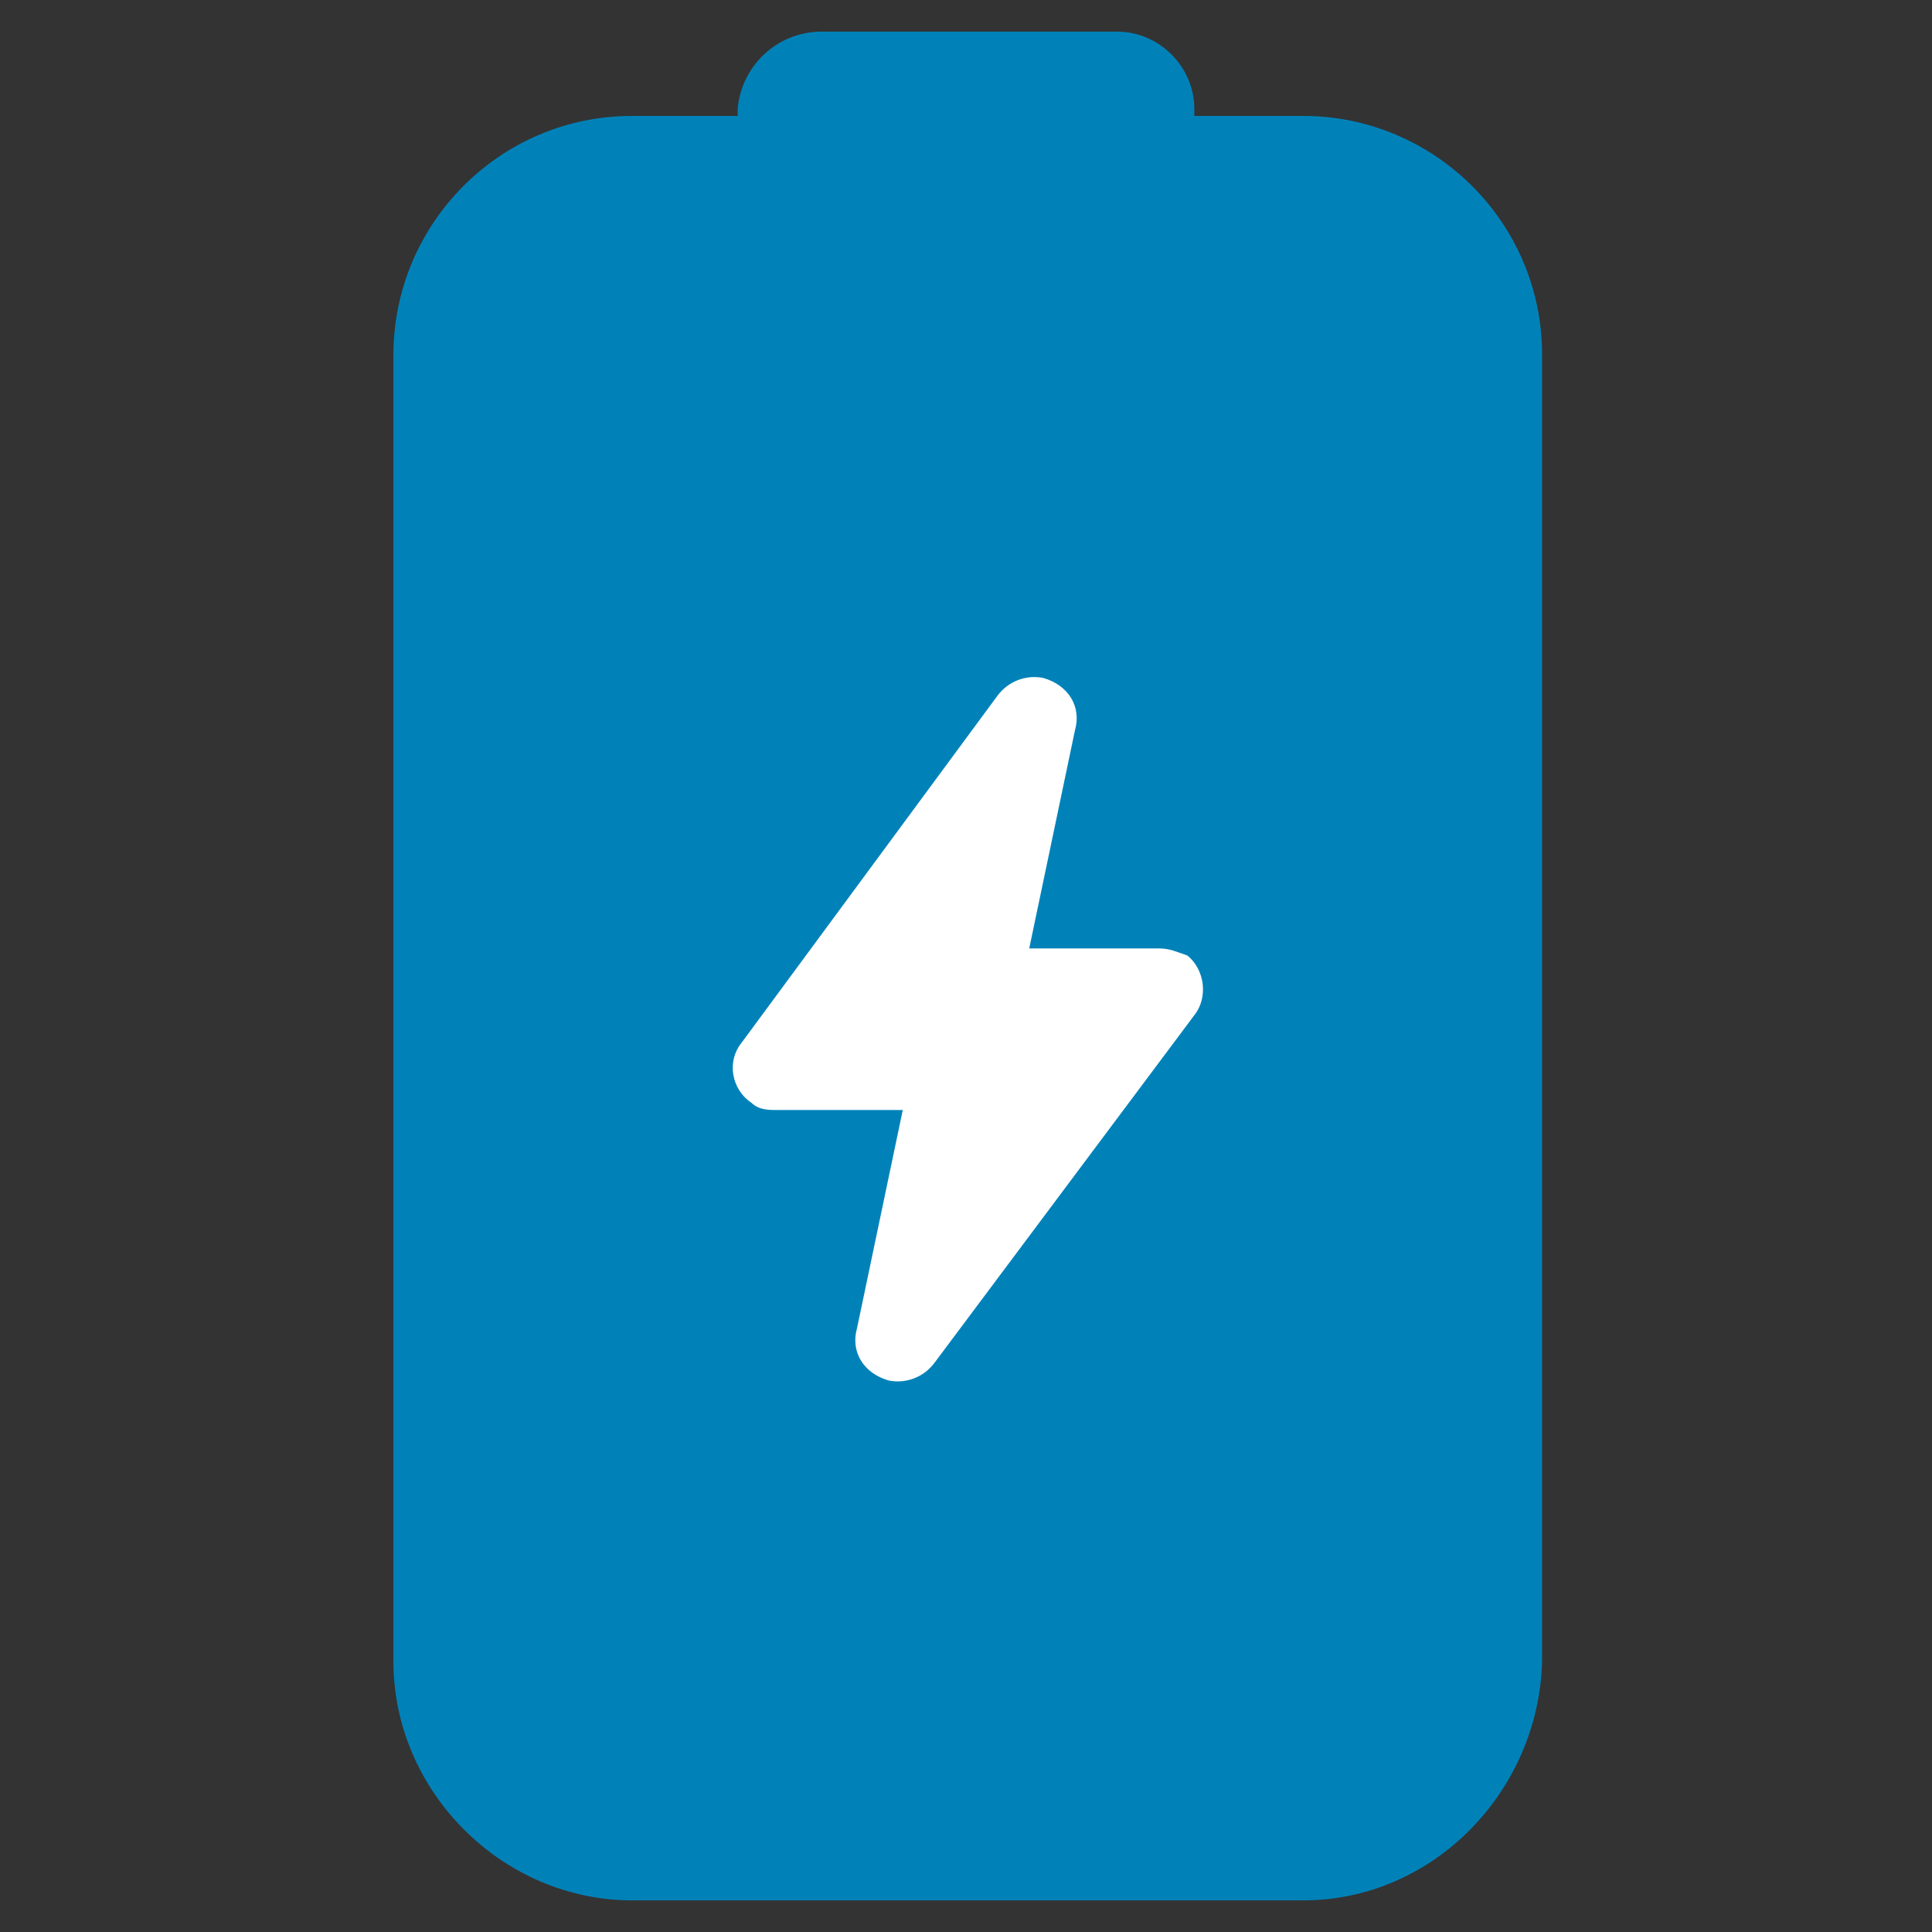
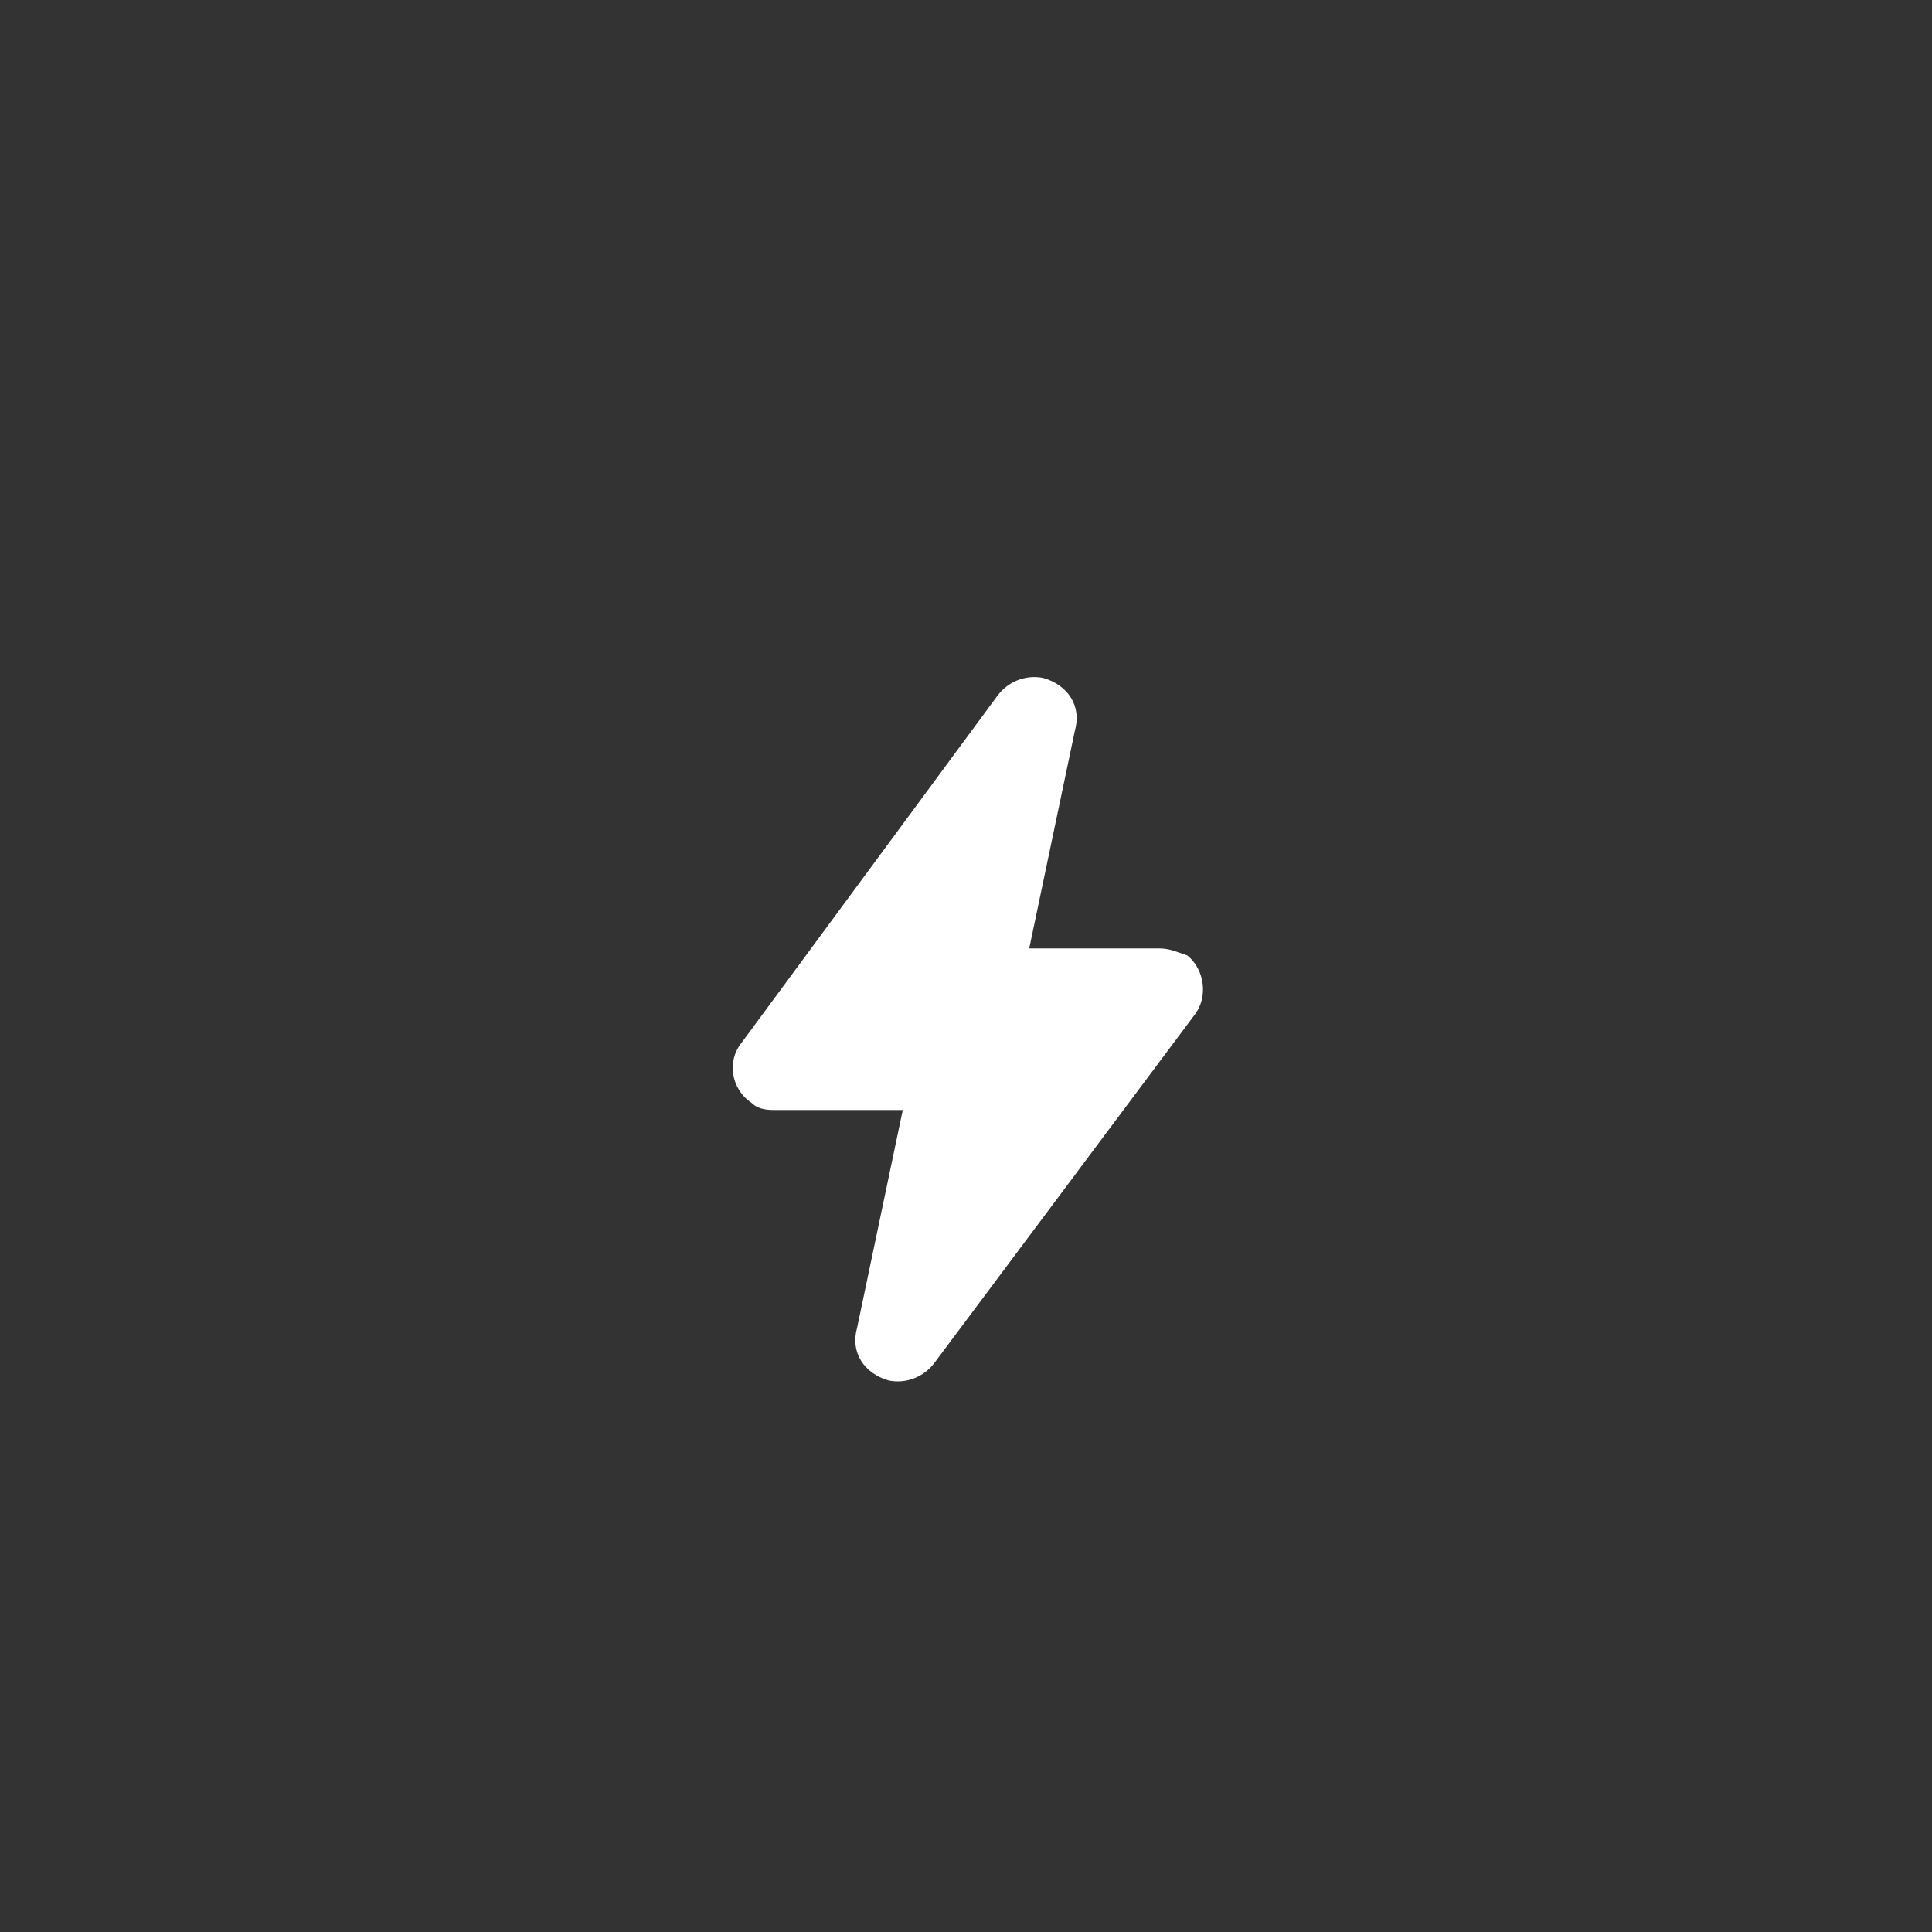
<svg xmlns="http://www.w3.org/2000/svg" version="1.1" id="Calque_1" x="0px" y="0px" viewBox="0 0 55 55" style="enable-background:new 0 0 55 55;" xml:space="preserve">
  <rect x="0" y="0" width="55" height="55" fill="#333333" stroke="none" />
  <style type="text/css">
	.st0{fill:#0082B9;}
	.st1{fill:#FFFFFF;}
</style>
  <g>
-     <path class="st0" d="M21,3.1v0.2H18c-3.8,0-6.8,3.1-6.8,6.8v37.2c0,3.7,3.1,6.8,6.8,6.8h19.1c3.7,0,6.7-3.1,6.8-6.8V10.1   c0-3.8-3.1-6.8-6.8-6.8H34V3.1c0-1.2-1-2.2-2.2-2.2h-8.4C22.1,0.9,21.1,1.9,21,3.1z" />
    <path class="st1" d="M33,27h-3.7l1.3-6.2c0.2-0.7-0.2-1.3-0.9-1.5c-0.5-0.1-1,0.1-1.3,0.5l-7.3,9.9c-0.4,0.5-0.3,1.3,0.3,1.7   c0.2,0.2,0.5,0.2,0.7,0.2h3.6l-1.3,6.2c-0.2,0.7,0.2,1.3,0.9,1.5c0.5,0.1,1-0.1,1.3-0.5l7.4-9.9c0.4-0.5,0.3-1.3-0.2-1.7   C33.5,27.1,33.3,27,33,27z" />
  </g>
</svg>